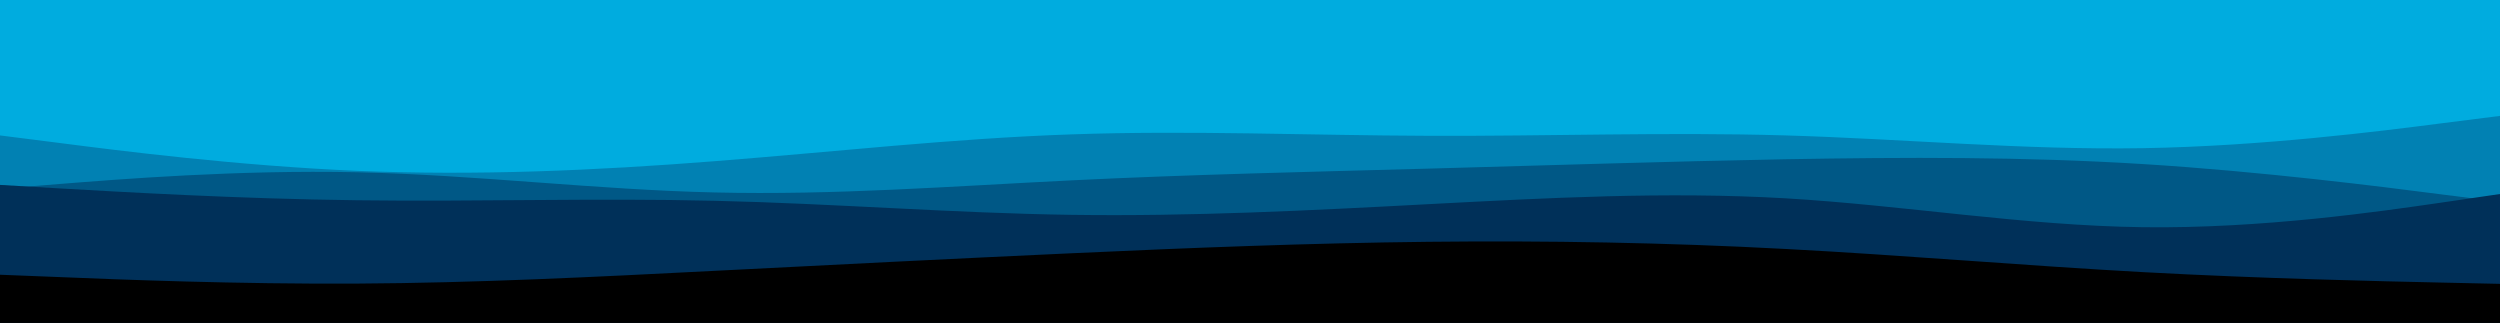
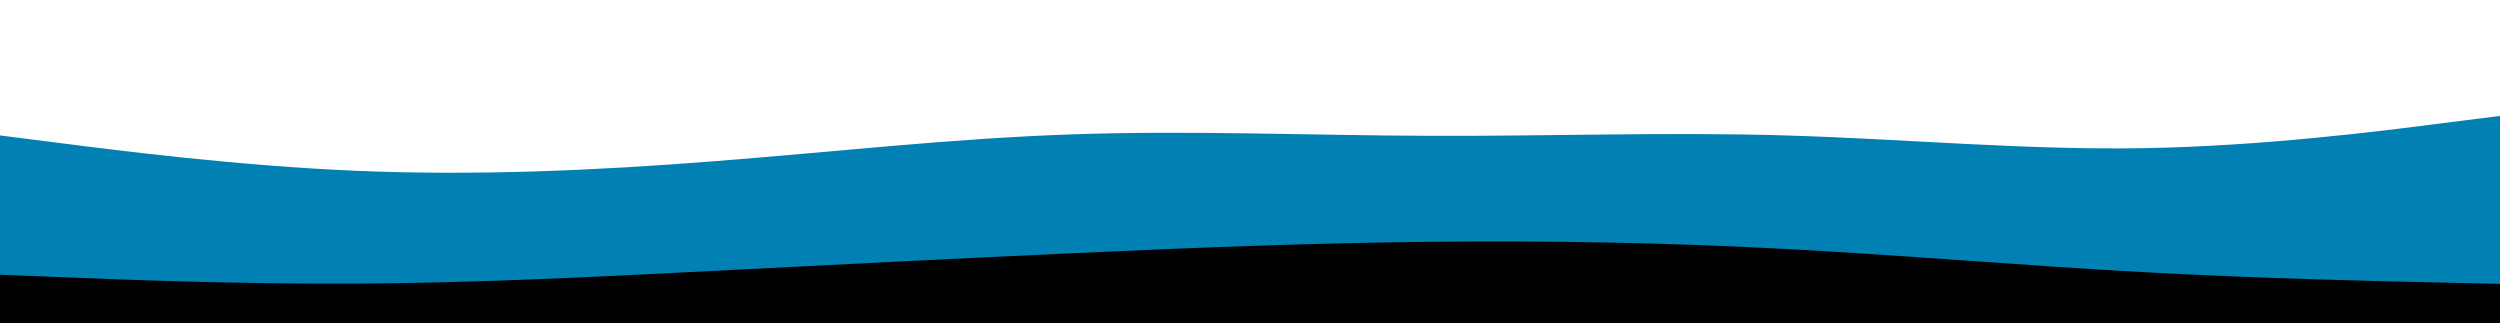
<svg xmlns="http://www.w3.org/2000/svg" version="1.1" id="visual" x="0px" y="0px" viewBox="0 0 1920 248" style="enable-background:new 0 0 1920 248;" xml:space="preserve">
  <style type="text/css">
	.st0{fill:#00ACDF;}
	.st1{fill:#0181B3;}
	.st2{fill:#005886;}
	.st3{fill:#003059;}
</style>
-   <path class="st0" d="M0,0h1920v147h-45.7c-45.6,0-137,0-228.5,0s-183.1,0-274.6,0s-182.9,0-274.2,0s-182.7,0-274,0s-182.7,0-274.2,0  s-183.1,0-274.6,0s-182.9,0-228.5,0H0V0z" />
  <path class="st1" d="M0,104l45.7,5.8c45.6,5.9,137,17.5,228.5,21.4c91.5,3.8,183.1-0.2,274.6-7.4c91.5-7.1,182.9-17.5,274.2-20.6  c91.3-3.2,182.7,0.8,274,1.1c91.3,0.4,182.7-3,274.2-0.3s183.1,11.3,274.6,9.8s182.9-13.1,228.5-19L1920,89v160h-45.7  c-45.6,0-137,0-228.5,0s-183.1,0-274.6,0s-182.9,0-274.2,0s-182.7,0-274,0s-182.7,0-274.2,0s-183.1,0-274.6,0s-182.9,0-228.5,0H0  V104z" />
-   <path class="st2" d="M0,145l45.7-3.7c45.6-3.6,137-11,228.5-9s183.1,13.4,274.6,15.5c91.5,2.2,182.9-4.8,274.2-9.3s182.7-6.5,274-9  s182.7-5.5,274.2-7.2c91.5-1.6,183.1-2,274.6,3.7s182.9,17.3,228.5,23.2l45.7,5.8v94h-45.7c-45.6,0-137,0-228.5,0s-183.1,0-274.6,0  s-182.9,0-274.2,0s-182.7,0-274,0s-182.7,0-274.2,0s-183.1,0-274.6,0s-182.9,0-228.5,0H0V145z" />
-   <path class="st3" d="M0,142l45.7,2.7c45.6,2.6,137,8,228.5,9.1c91.5,1.2,183.1-1.8,274.6,0.4c91.5,2.1,182.9,9.5,274.2,10.8  s182.7-3.3,274-8.2c91.3-4.8,182.7-9.8,274.2-4.5c91.5,5.4,183.1,21,274.6,22.2s182.9-12.2,228.5-18.8l45.7-6.7v100h-45.7  c-45.6,0-137,0-228.5,0s-183.1,0-274.6,0s-182.9,0-274.2,0s-182.7,0-274,0s-182.7,0-274.2,0s-183.1,0-274.6,0s-182.9,0-228.5,0H0  V142z" />
  <path d="M0,211l45.7,1.8c45.6,1.9,137,5.5,228.5,5s183.1-5.1,274.6-9.8s182.9-9.3,274.2-13.5s182.7-7.8,274-8.8s182.7,0.6,274.2,5.5  c91.5,4.8,183.1,12.8,274.6,17.8s182.9,7,228.5,8l45.7,1v31h-45.7c-45.6,0-137,0-228.5,0s-183.1,0-274.6,0s-182.9,0-274.2,0  s-182.7,0-274,0s-182.7,0-274.2,0s-183.1,0-274.6,0s-182.9,0-228.5,0H0V211z" />
</svg>